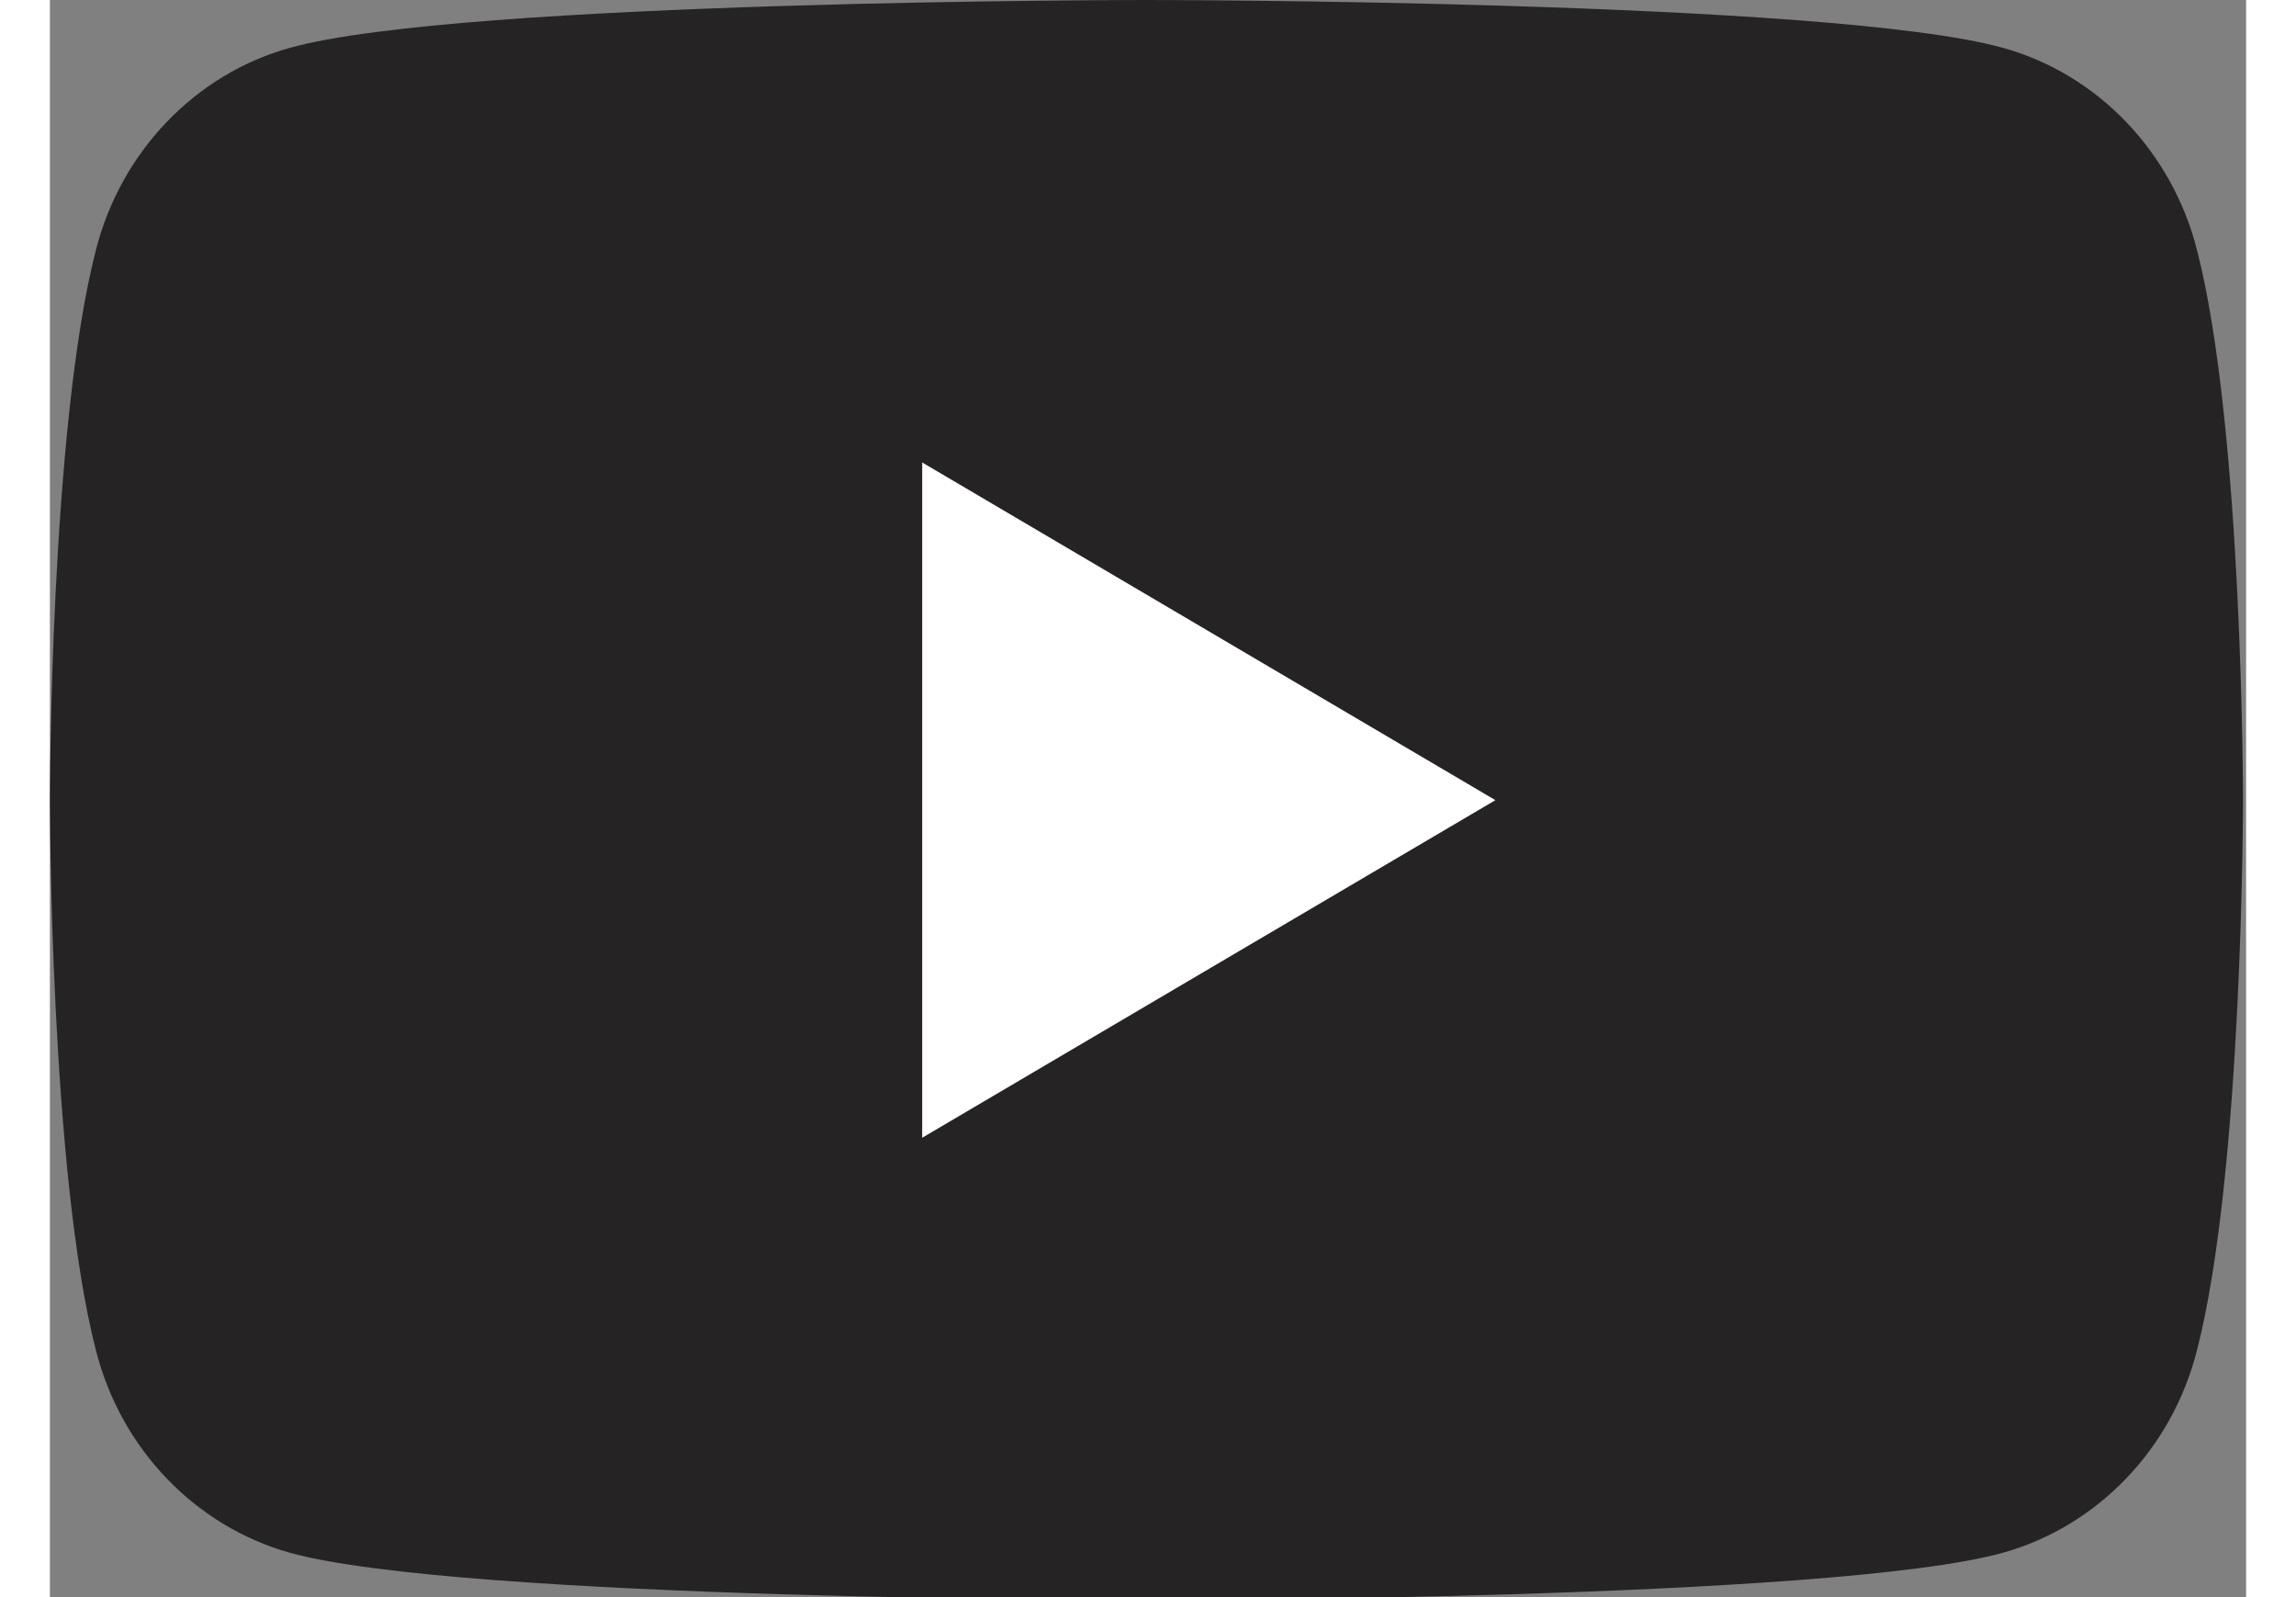
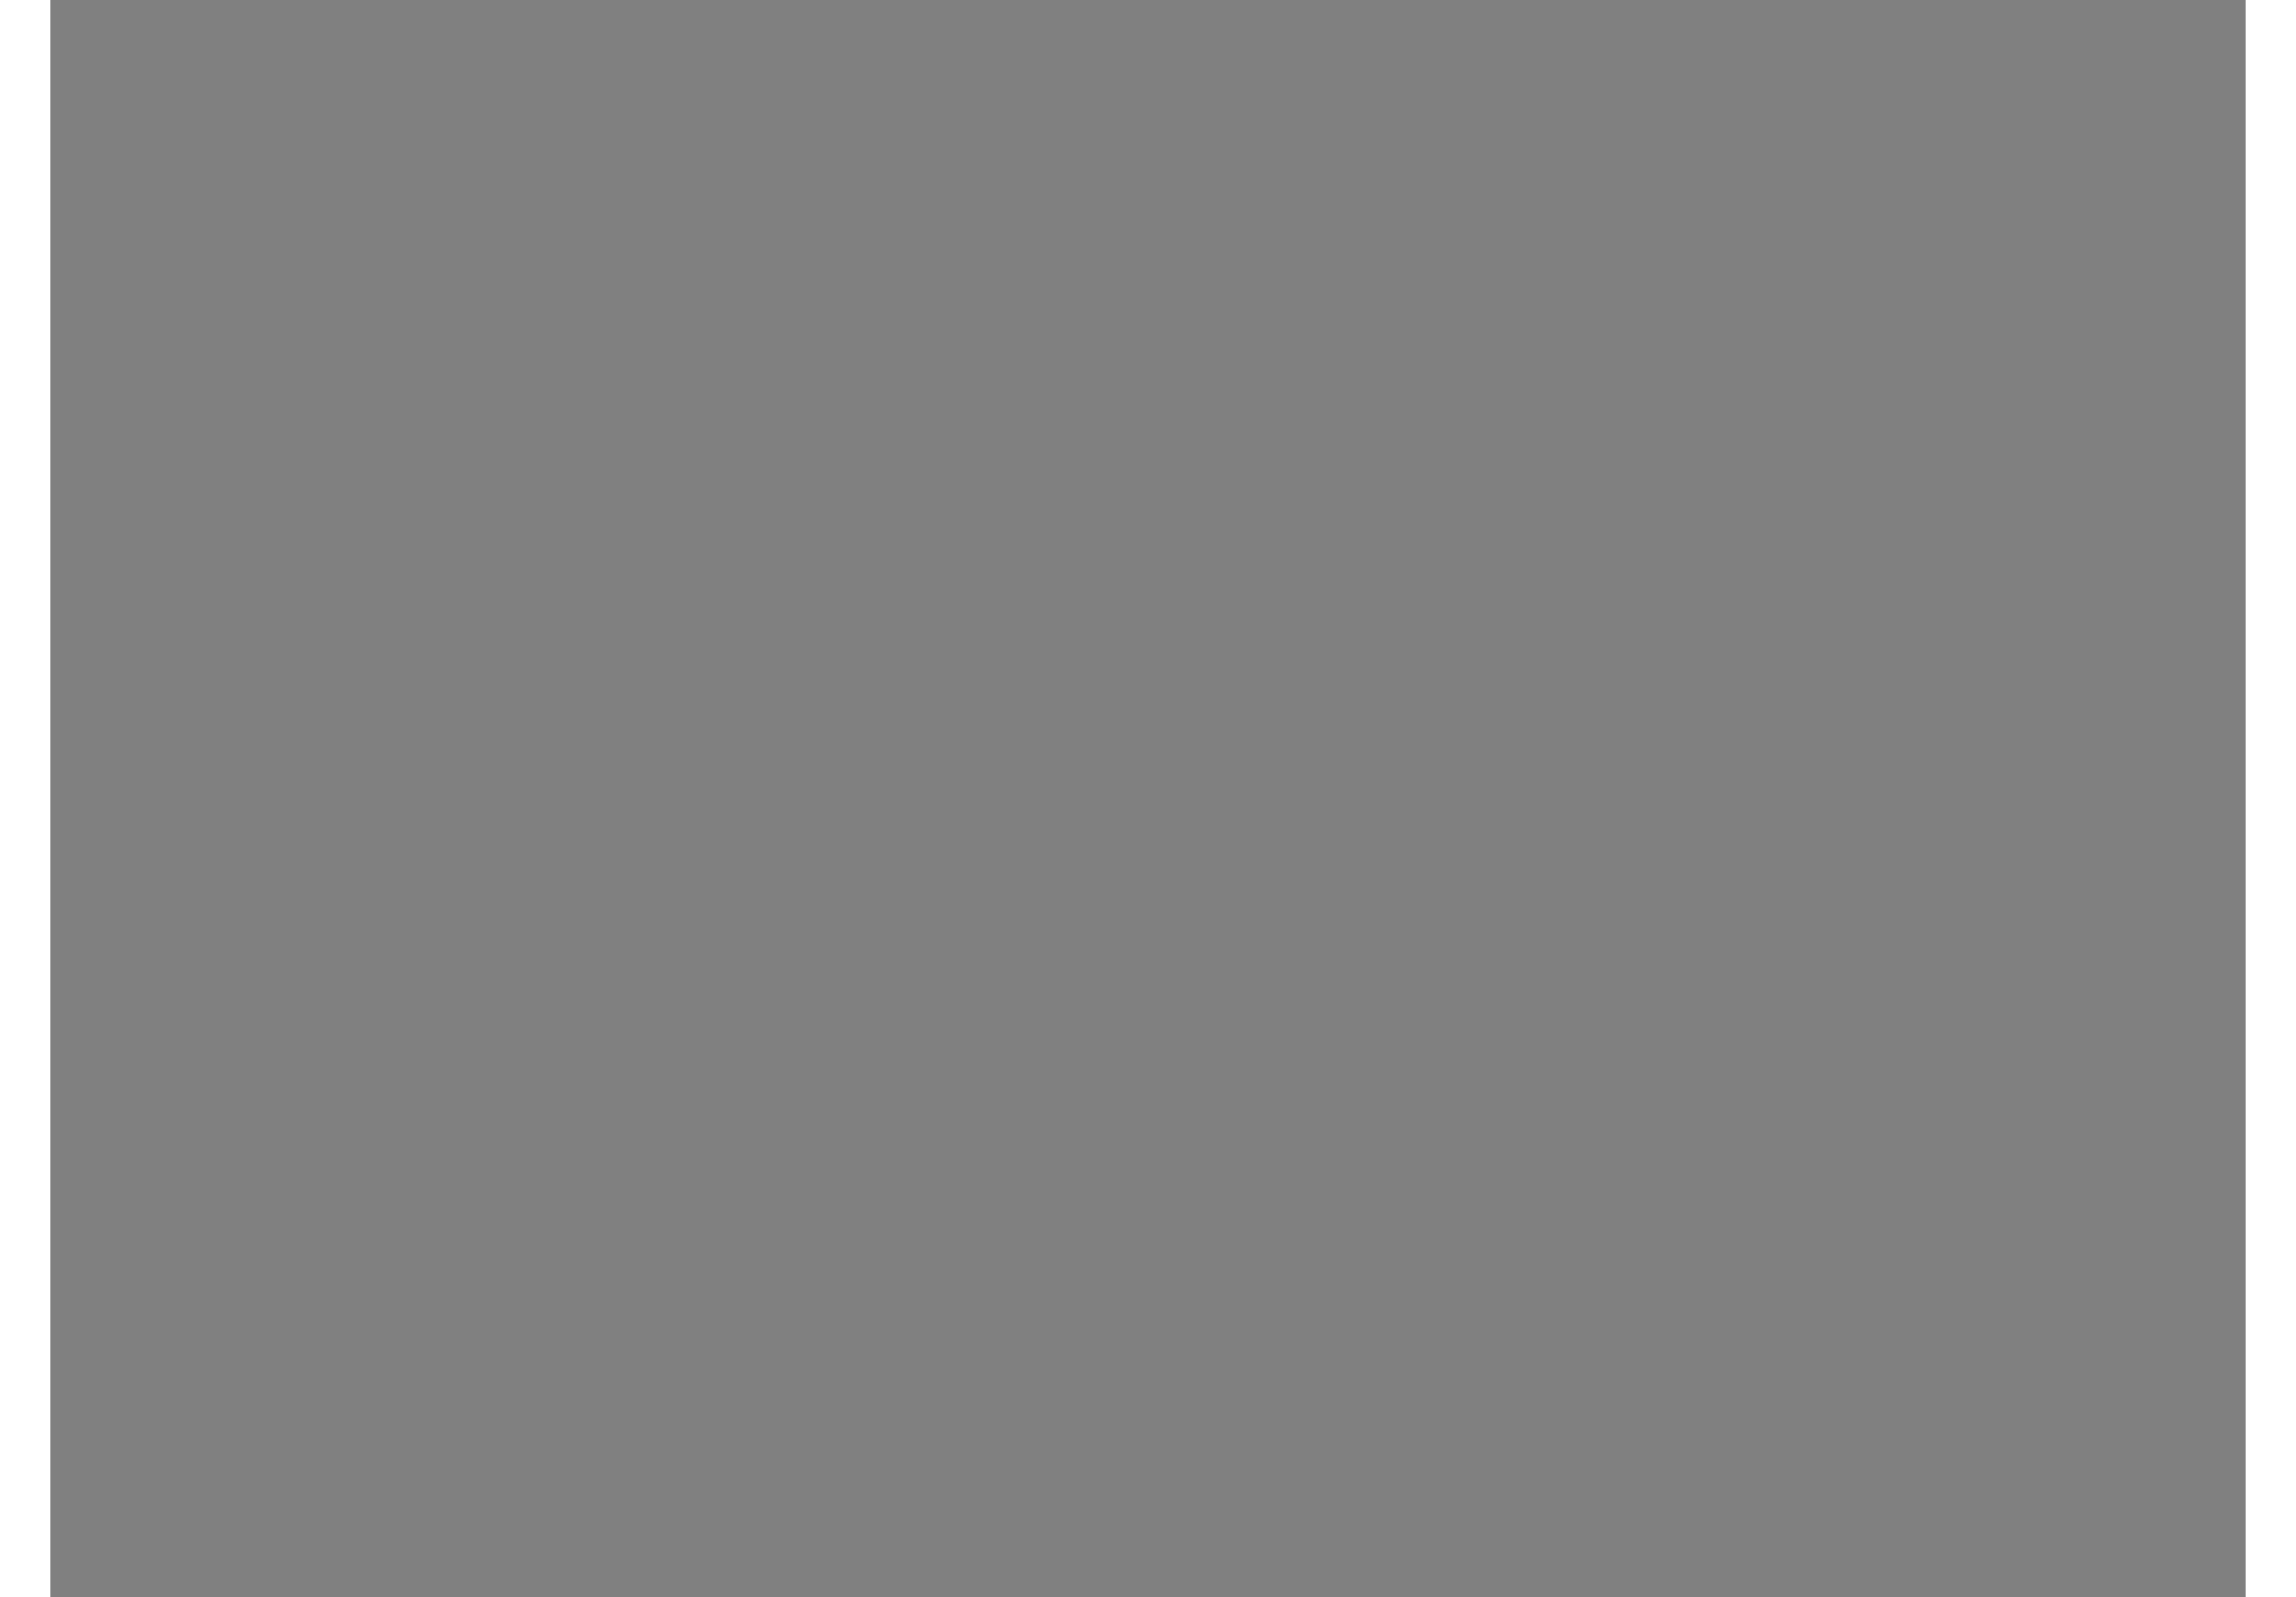
<svg xmlns="http://www.w3.org/2000/svg" width="23px" height="16px" viewBox="0 0 22 16" version="1.1">
  <rect x="0" y="0" width="22" height="16" fill="#808080" stroke="none" />
  <g id="surface1">
-     <path style=" stroke:none;fill-rule:nonzero;fill:rgb(14.51%,13.725%,13.725%);fill-opacity:1;" d="M 21.508 2.504 C 21.258 1.52 20.512 0.742 19.566 0.48 C 17.855 0 10.984 0 10.984 0 C 10.984 0 4.113 0 2.402 0.48 C 1.457 0.742 0.711 1.52 0.461 2.504 C 0 4.289 0 8.016 0 8.016 C 0 8.016 0 11.742 0.461 13.527 C 0.711 14.516 1.457 15.289 2.402 15.555 C 4.113 16.031 10.984 16.031 10.984 16.031 C 10.984 16.031 17.855 16.031 19.566 15.555 C 20.512 15.289 21.258 14.516 21.508 13.527 C 21.969 11.742 21.969 8.016 21.969 8.016 C 21.969 8.016 21.969 4.289 21.508 2.504 " />
-     <path style=" stroke:none;fill-rule:nonzero;fill:rgb(100%,100%,100%);fill-opacity:1;" d="M 8.738 11.398 L 14.48 8.016 L 8.738 4.633 Z M 8.738 11.398 " />
+     <path style=" stroke:none;fill-rule:nonzero;fill:rgb(100%,100%,100%);fill-opacity:1;" d="M 8.738 11.398 L 8.738 4.633 Z M 8.738 11.398 " />
  </g>
</svg>